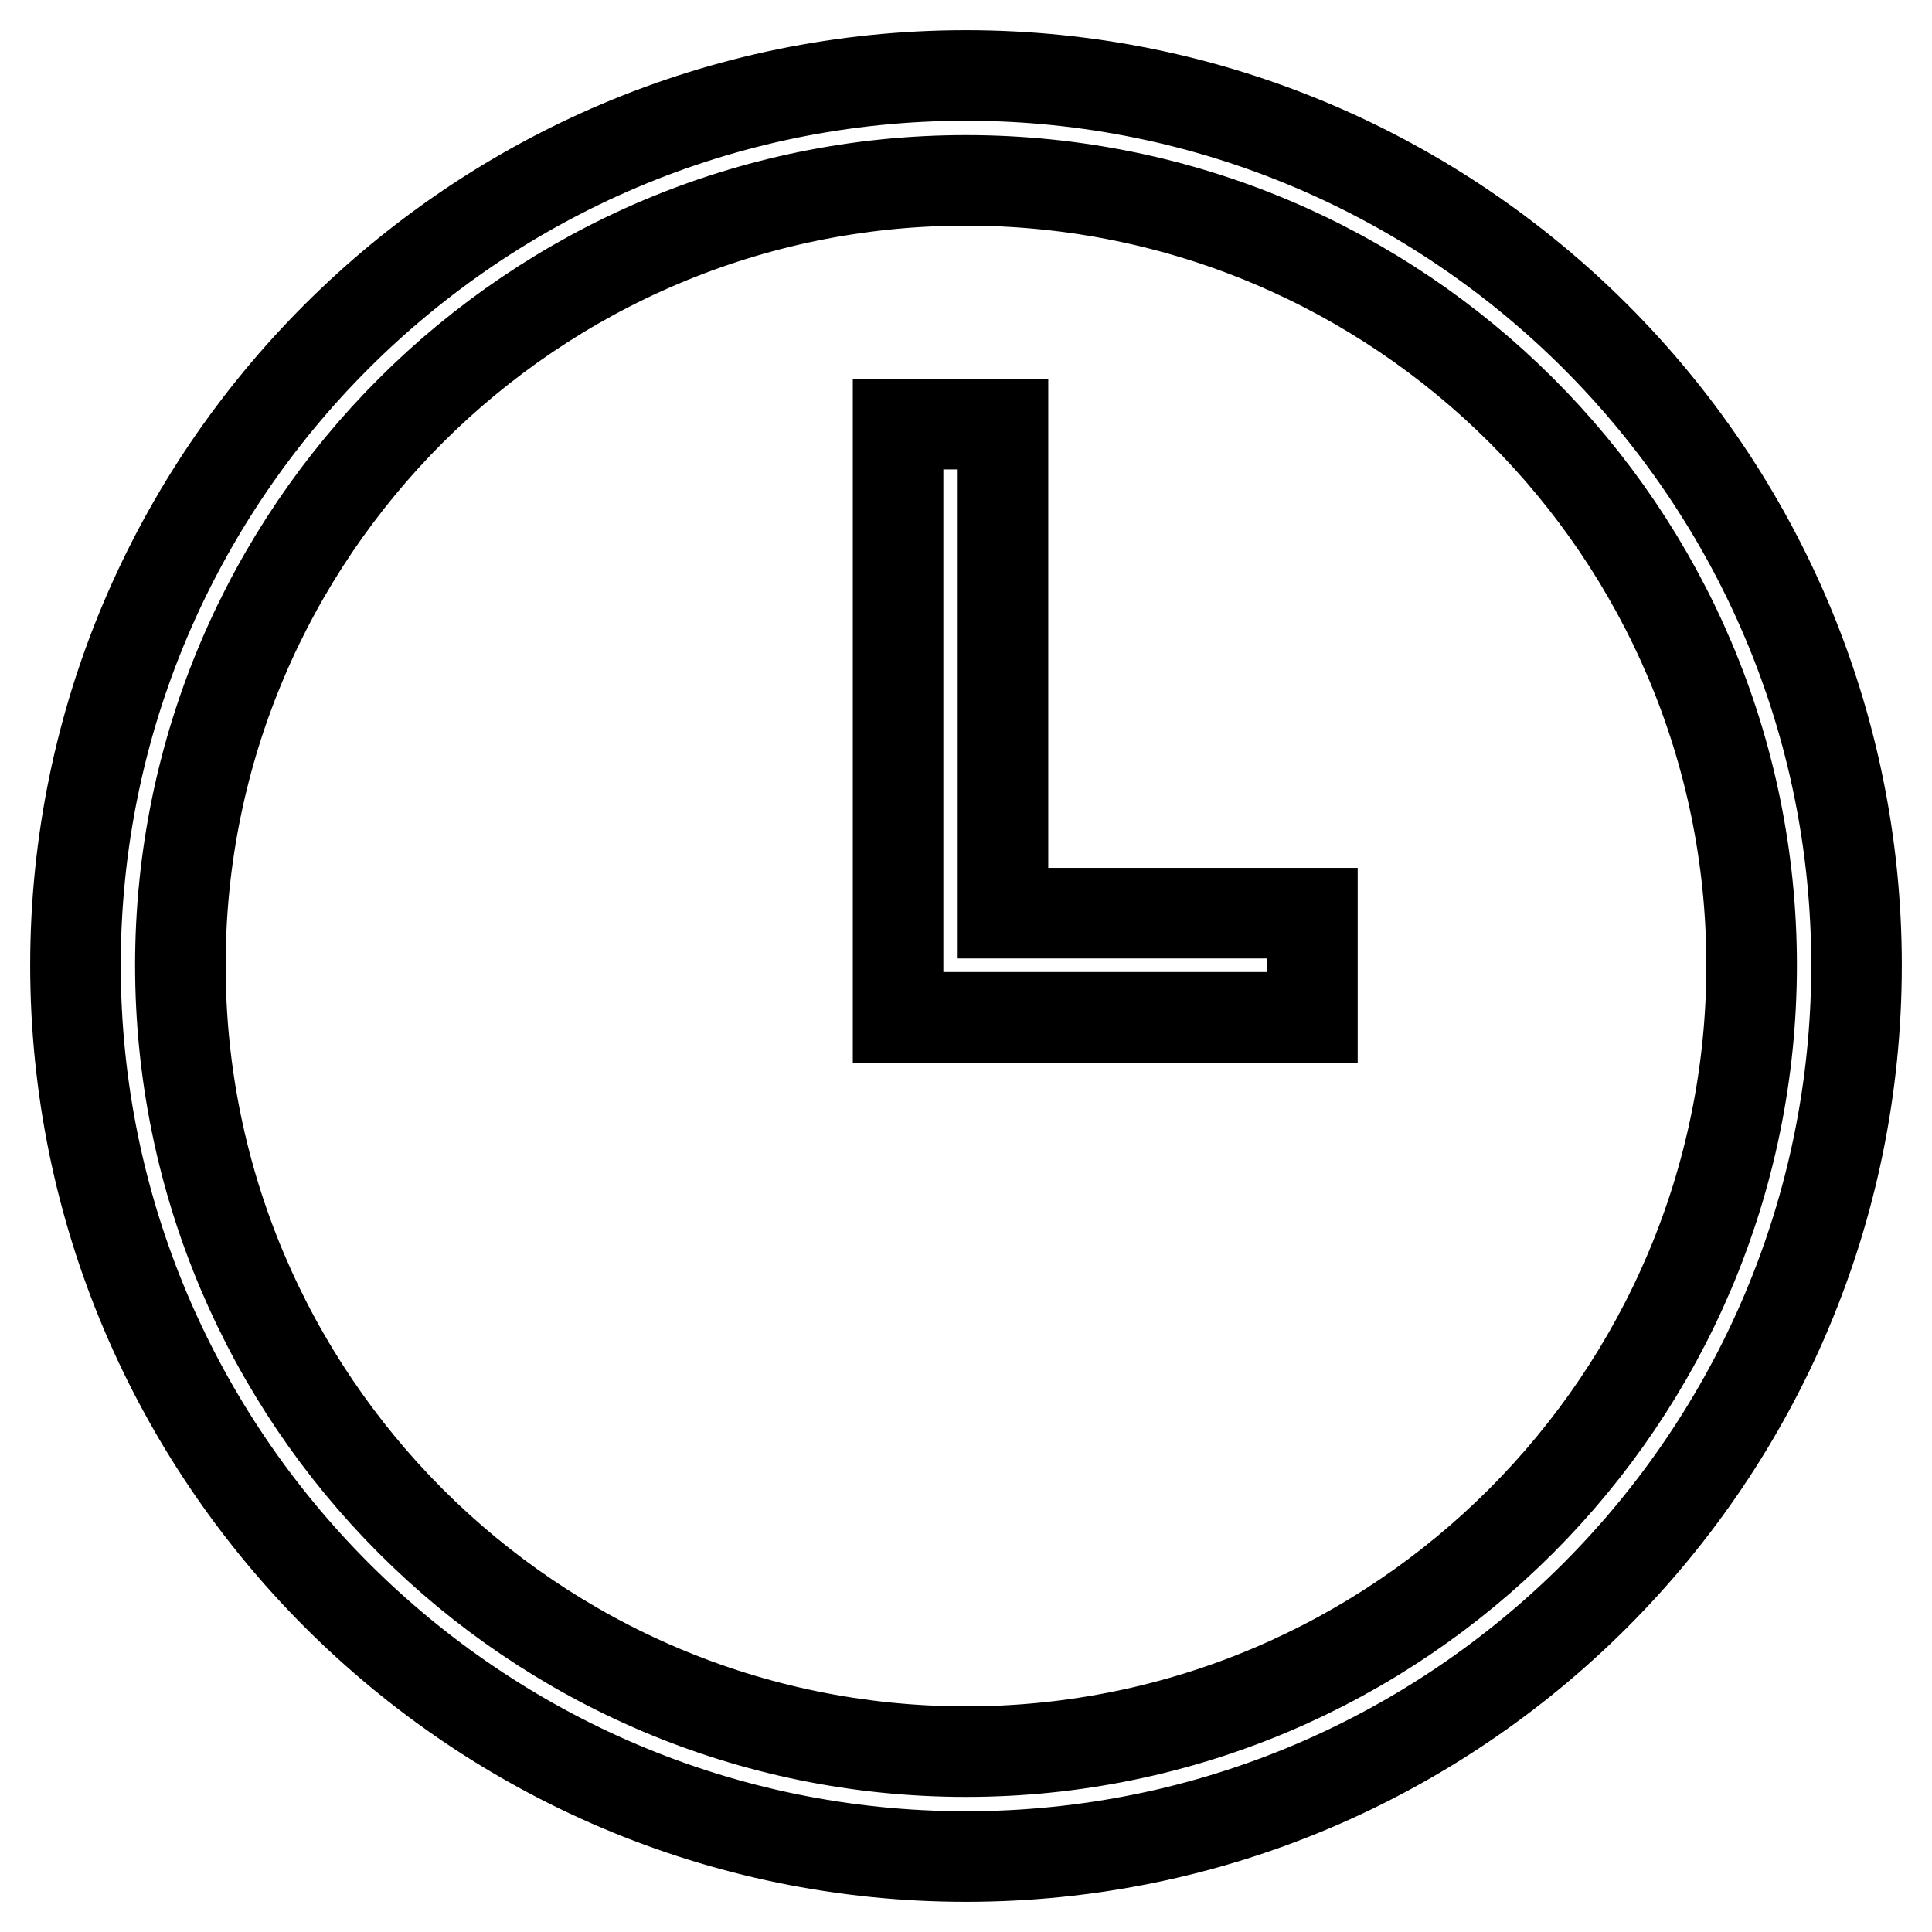
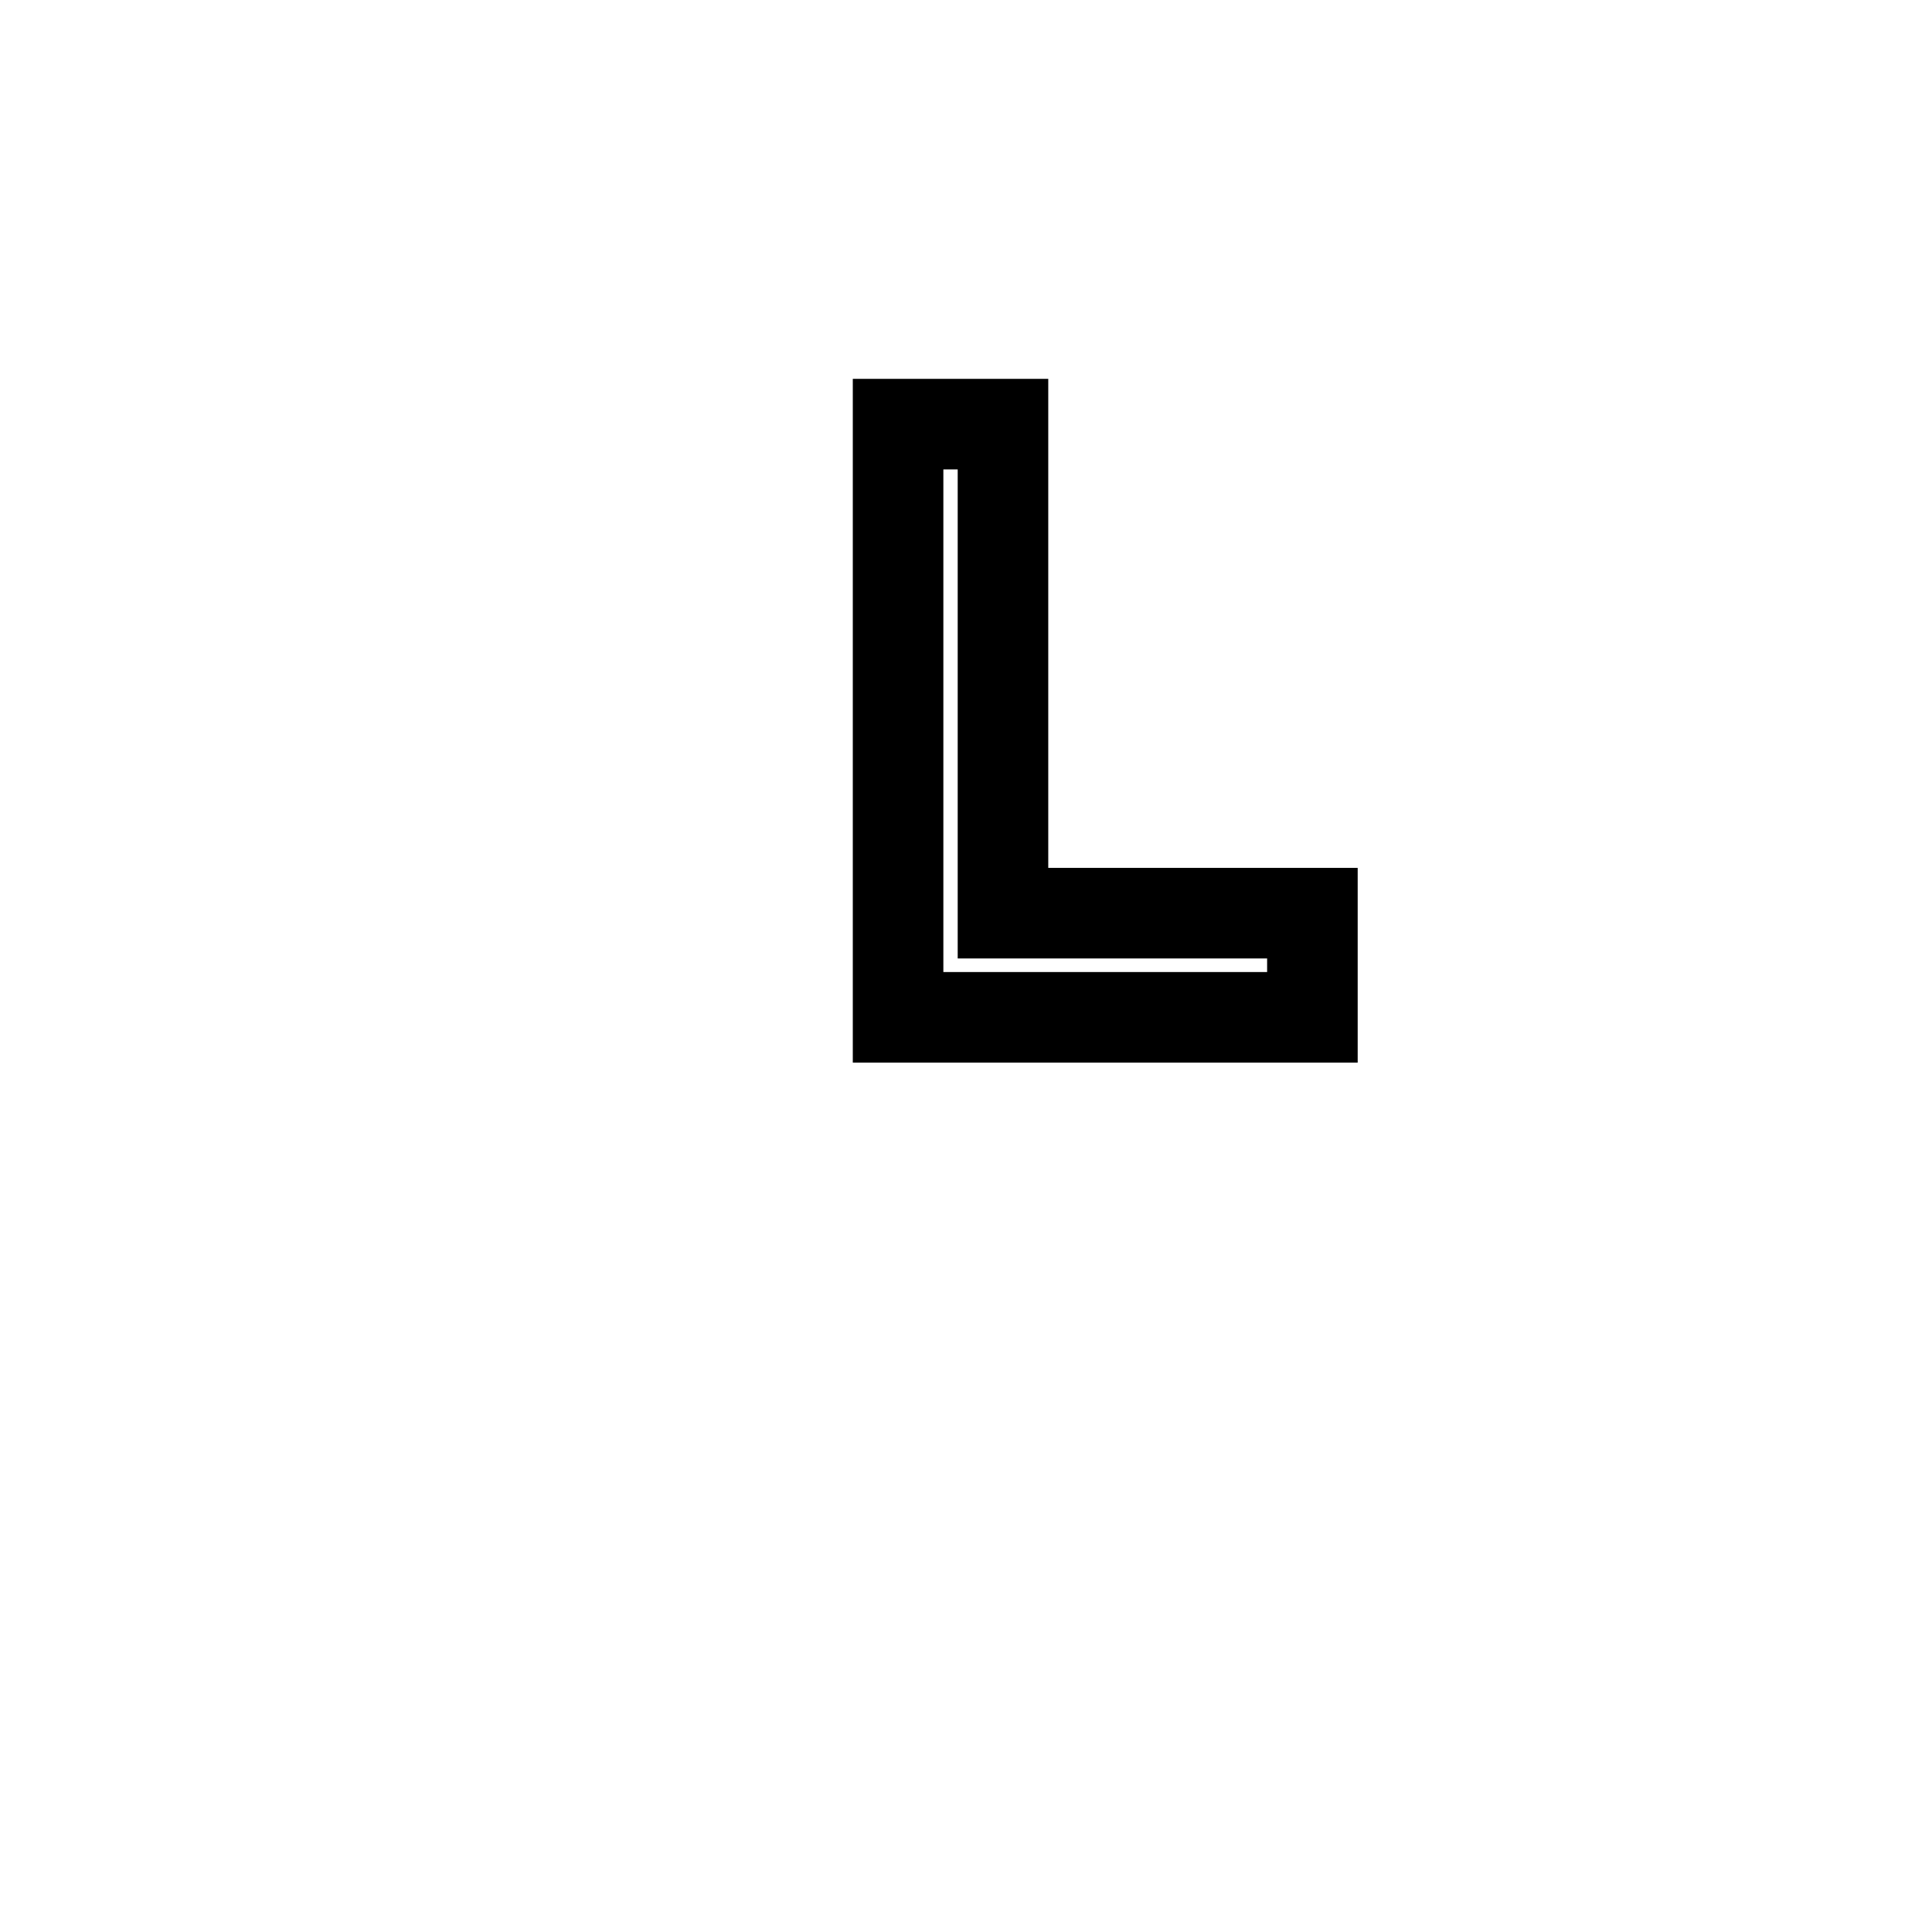
<svg xmlns="http://www.w3.org/2000/svg" version="1.1" x="0px" y="0px" viewBox="0 0 256 256" enable-background="new 0 0 256 256" xml:space="preserve">
  <g>
    <g>
-       <path stroke-width="12" fill-opacity="0" stroke="#000000" d="M128,246C63,246,10,193,10,127.9C10,62.9,63,10,128,10c65,0,118,52.9,118,117.9C246,193,193.1,246,128,246z M128,23.9c-57.4,0-104.1,46.7-104.1,104c0,57.5,46.7,104.2,104.1,104.2c57.4,0,104.1-46.8,104.1-104.2C232.1,70.5,185.4,23.9,128,23.9z" />
      <path stroke-width="12" fill-opacity="0" stroke="#000000" d="M173.8,134.8h-54.8V56.2h13.9v64.8h41V134.8z" />
    </g>
  </g>
</svg>